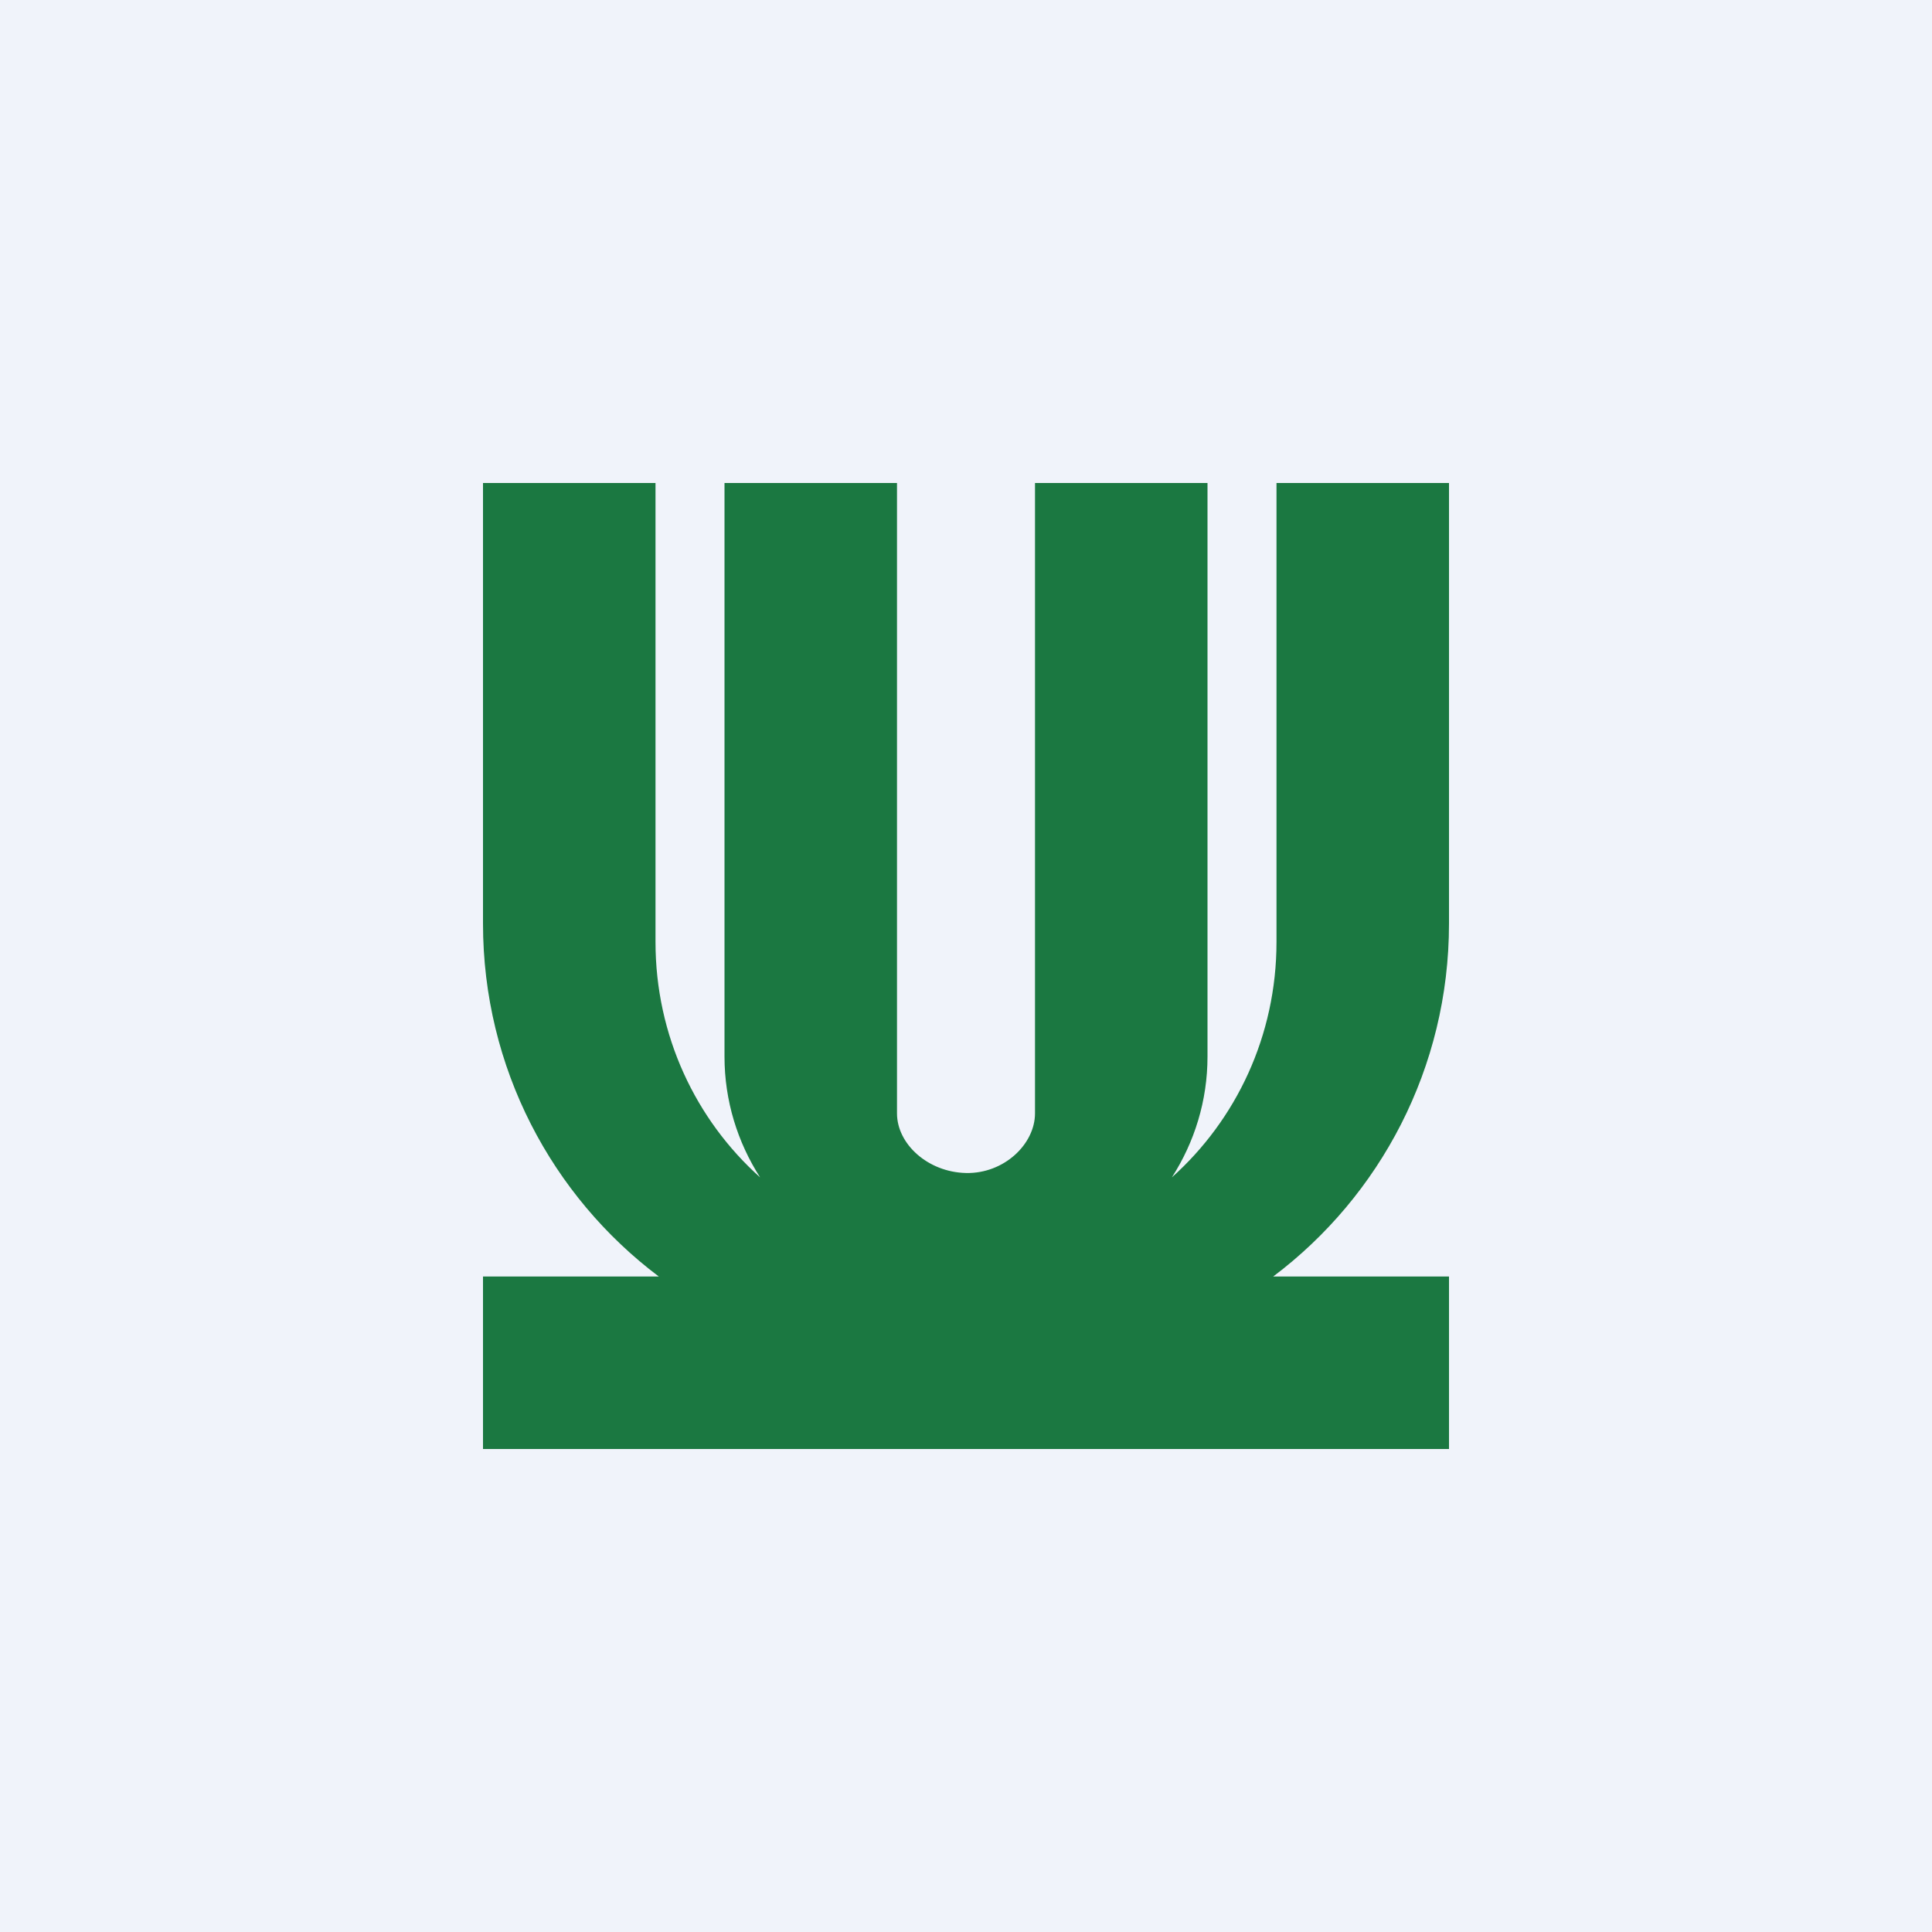
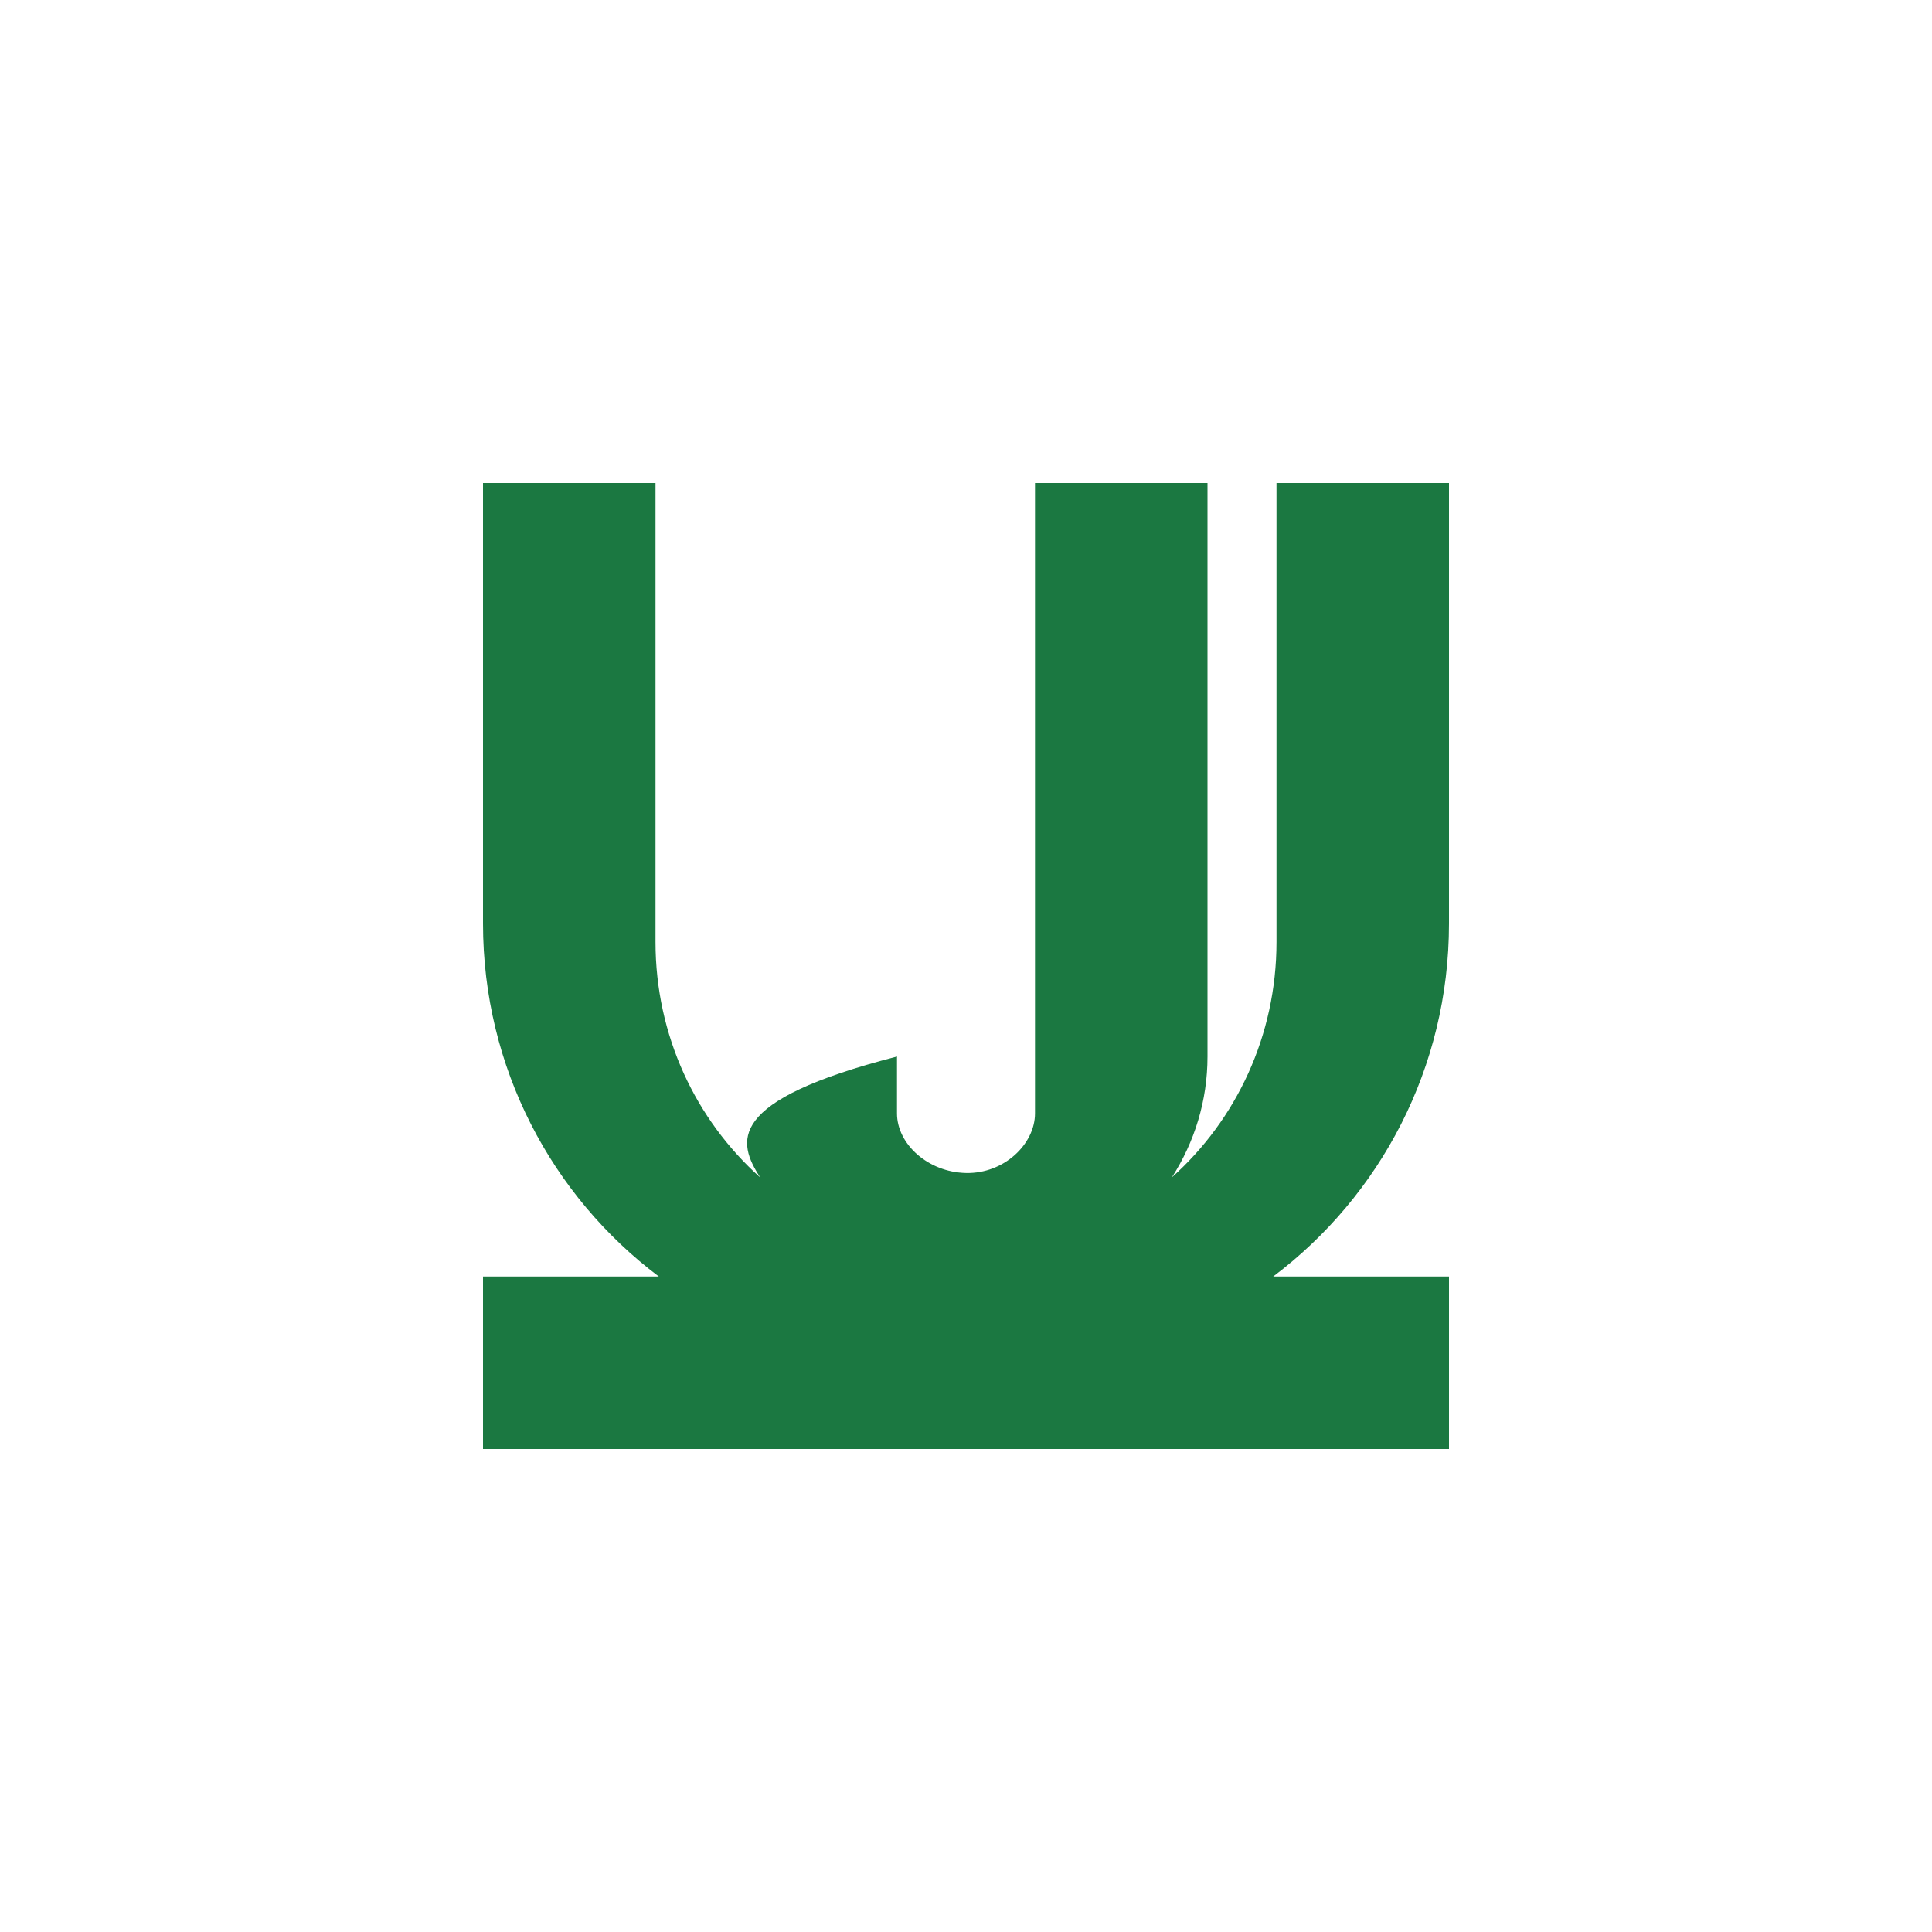
<svg xmlns="http://www.w3.org/2000/svg" width="56" height="56" viewBox="0 0 56 56" fill="none">
-   <rect width="56" height="56" fill="#F0F3FA" />
-   <path fill-rule="evenodd" clip-rule="evenodd" d="M26 14H21V30.624C21 31.908 21.378 33.107 22.032 34.127C20.169 32.459 19 30.02 19 27.303V14H14V26.771C14 30.956 16.002 34.671 19.095 37H14V42H42V37H36.905C39.998 34.671 42 30.956 42 26.771V14H37V27.303C37 30.02 35.831 32.459 33.968 34.126C34.622 33.107 35 31.908 35 30.624V14H30V32.272C30 33.16 29.105 34.024 28 34C26.895 33.976 26 33.16 26 32.272V14Z" fill="#1B7841" />
+   <path fill-rule="evenodd" clip-rule="evenodd" d="M26 14V30.624C21 31.908 21.378 33.107 22.032 34.127C20.169 32.459 19 30.02 19 27.303V14H14V26.771C14 30.956 16.002 34.671 19.095 37H14V42H42V37H36.905C39.998 34.671 42 30.956 42 26.771V14H37V27.303C37 30.02 35.831 32.459 33.968 34.126C34.622 33.107 35 31.908 35 30.624V14H30V32.272C30 33.16 29.105 34.024 28 34C26.895 33.976 26 33.16 26 32.272V14Z" fill="#1B7841" />
</svg>